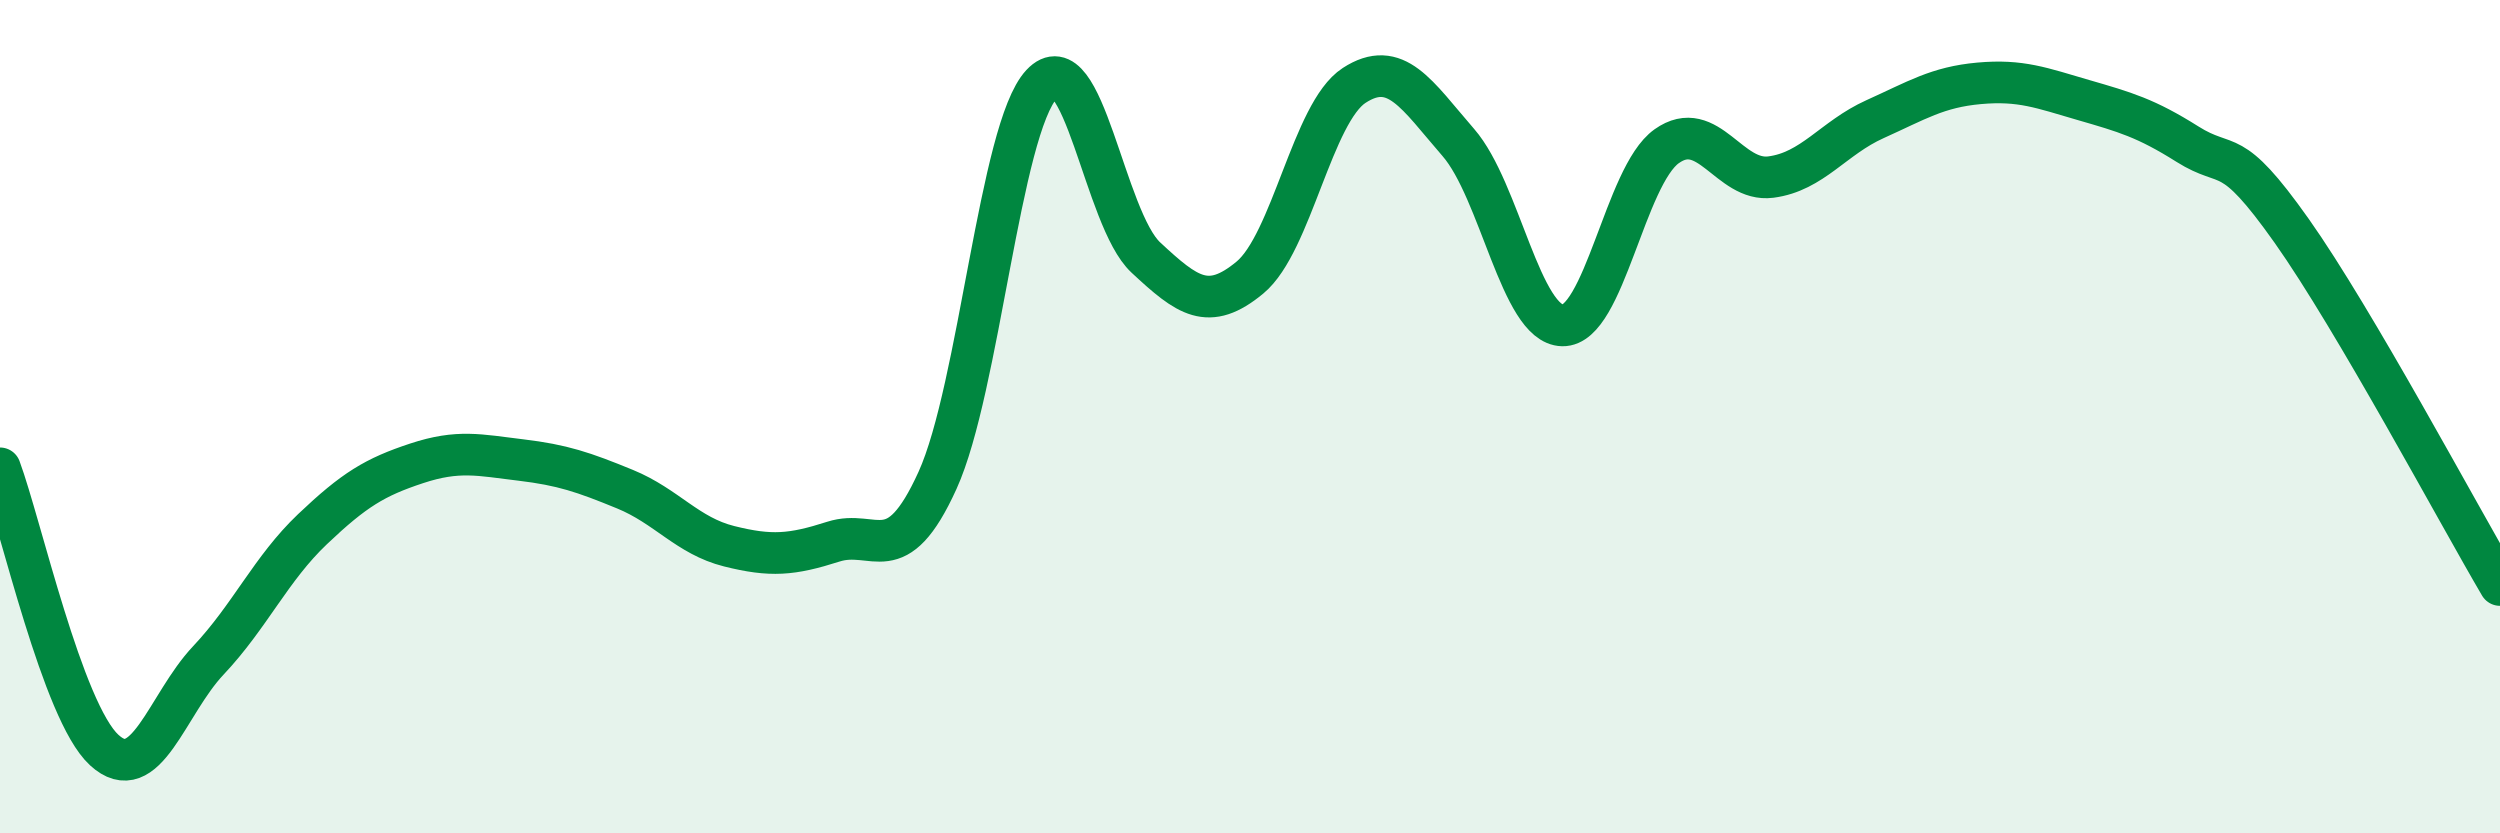
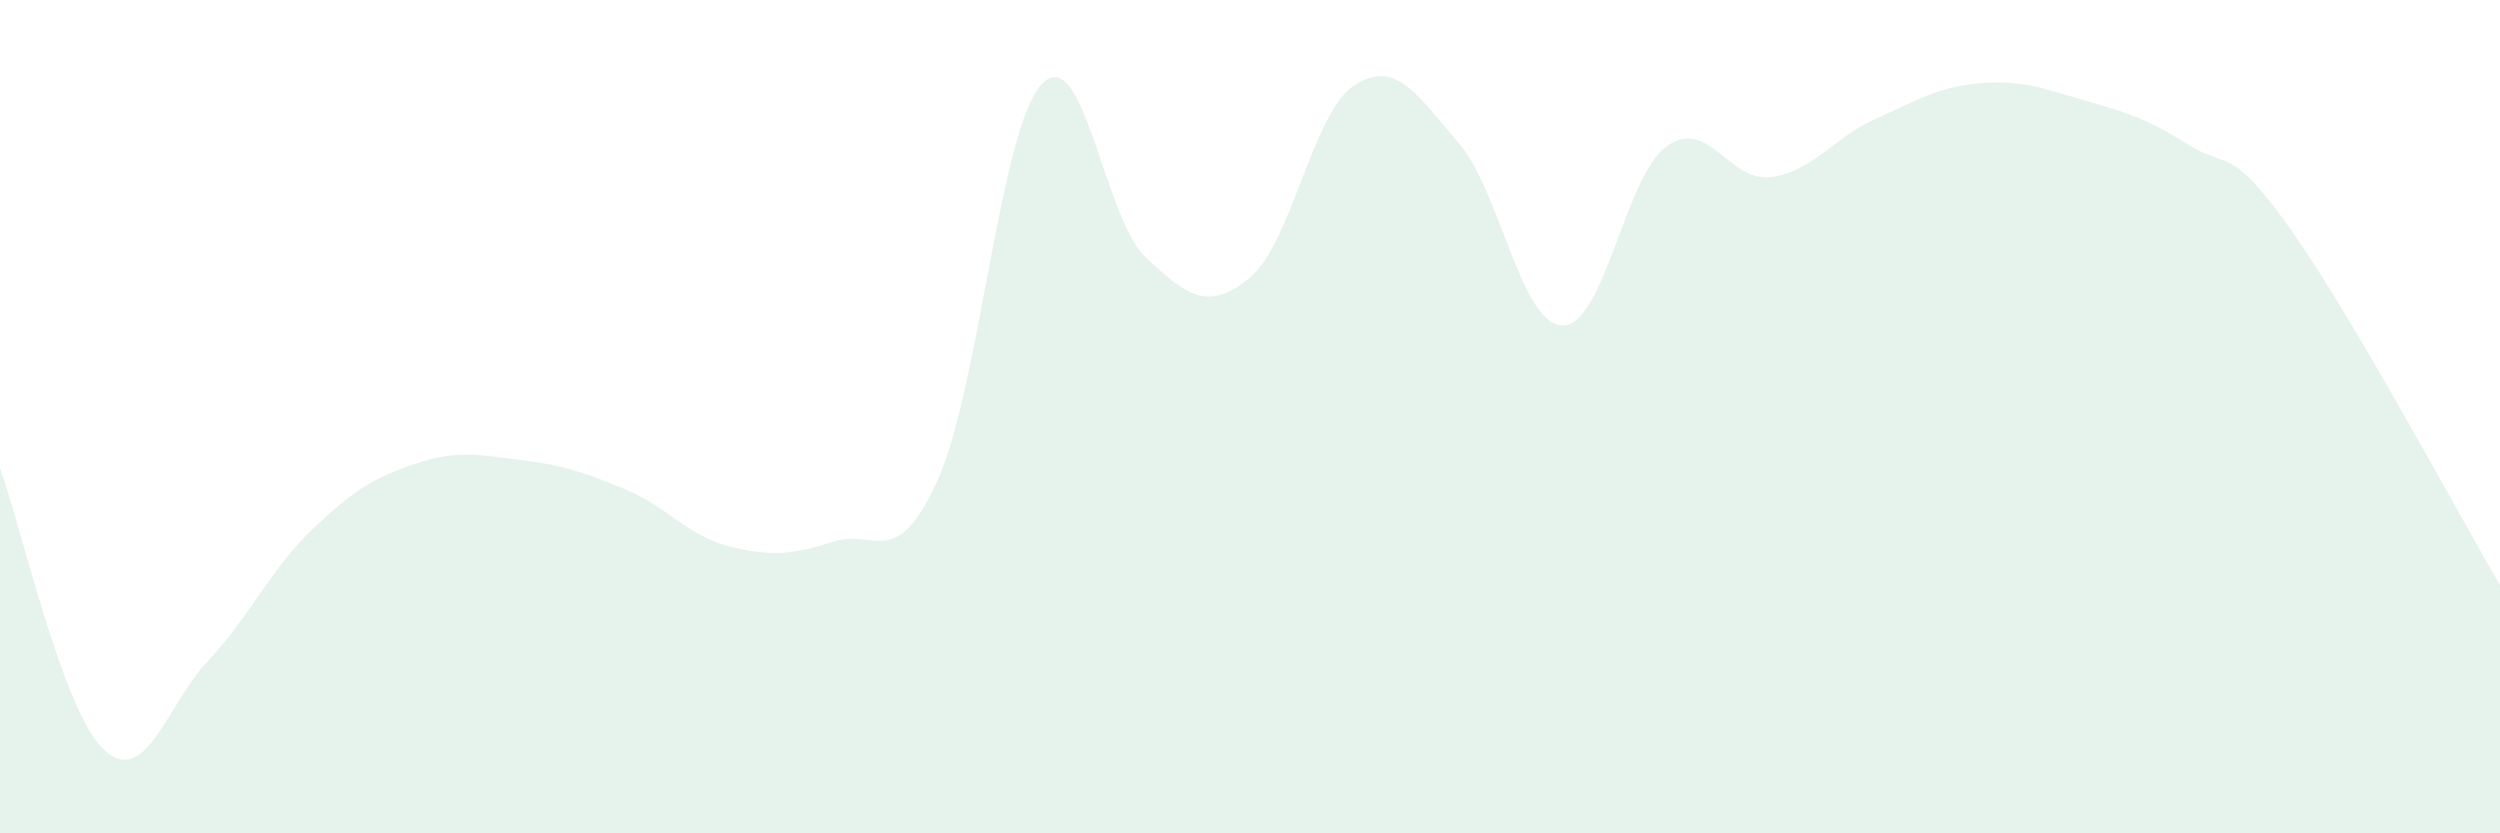
<svg xmlns="http://www.w3.org/2000/svg" width="60" height="20" viewBox="0 0 60 20">
  <path d="M 0,11.24 C 0.5,12.59 1.5,17.08 2.5,18 C 3.5,18.92 4,16.91 5,15.85 C 6,14.79 6.5,13.65 7.5,12.7 C 8.5,11.75 9,11.45 10,11.12 C 11,10.79 11.5,10.92 12.5,11.04 C 13.5,11.16 14,11.33 15,11.74 C 16,12.15 16.5,12.86 17.5,13.11 C 18.5,13.36 19,13.32 20,13 C 21,12.68 21.5,13.73 22.5,11.53 C 23.5,9.33 24,3.09 25,2.02 C 26,0.95 26.5,5.25 27.5,6.18 C 28.5,7.11 29,7.49 30,6.66 C 31,5.83 31.5,2.7 32.5,2.05 C 33.5,1.4 34,2.27 35,3.42 C 36,4.57 36.5,7.79 37.5,7.81 C 38.5,7.83 39,4.22 40,3.51 C 41,2.8 41.5,4.38 42.5,4.25 C 43.5,4.12 44,3.31 45,2.86 C 46,2.41 46.5,2.09 47.5,2 C 48.5,1.91 49,2.11 50,2.4 C 51,2.69 51.5,2.83 52.5,3.46 C 53.5,4.09 53.5,3.42 55,5.54 C 56.5,7.66 59,12.34 60,14.04L60 20L0 20Z" fill="#008740" opacity="0.1" stroke-linecap="round" stroke-linejoin="round" />
-   <path d="M 0,11.24 C 0.5,12.59 1.5,17.08 2.5,18 C 3.5,18.92 4,16.91 5,15.85 C 6,14.79 6.5,13.65 7.5,12.7 C 8.5,11.75 9,11.45 10,11.12 C 11,10.79 11.5,10.92 12.5,11.04 C 13.5,11.16 14,11.33 15,11.74 C 16,12.15 16.5,12.86 17.5,13.11 C 18.5,13.36 19,13.32 20,13 C 21,12.68 21.5,13.73 22.5,11.53 C 23.5,9.33 24,3.09 25,2.02 C 26,0.95 26.5,5.25 27.5,6.18 C 28.5,7.11 29,7.49 30,6.66 C 31,5.83 31.5,2.7 32.5,2.05 C 33.5,1.4 34,2.27 35,3.42 C 36,4.57 36.5,7.79 37.5,7.81 C 38.5,7.83 39,4.22 40,3.51 C 41,2.8 41.5,4.38 42.5,4.25 C 43.5,4.12 44,3.31 45,2.86 C 46,2.41 46.5,2.09 47.5,2 C 48.5,1.91 49,2.11 50,2.4 C 51,2.69 51.5,2.83 52.5,3.46 C 53.5,4.09 53.5,3.42 55,5.54 C 56.5,7.66 59,12.34 60,14.04" stroke="#008740" stroke-width="1" fill="none" stroke-linecap="round" stroke-linejoin="round" />
</svg>